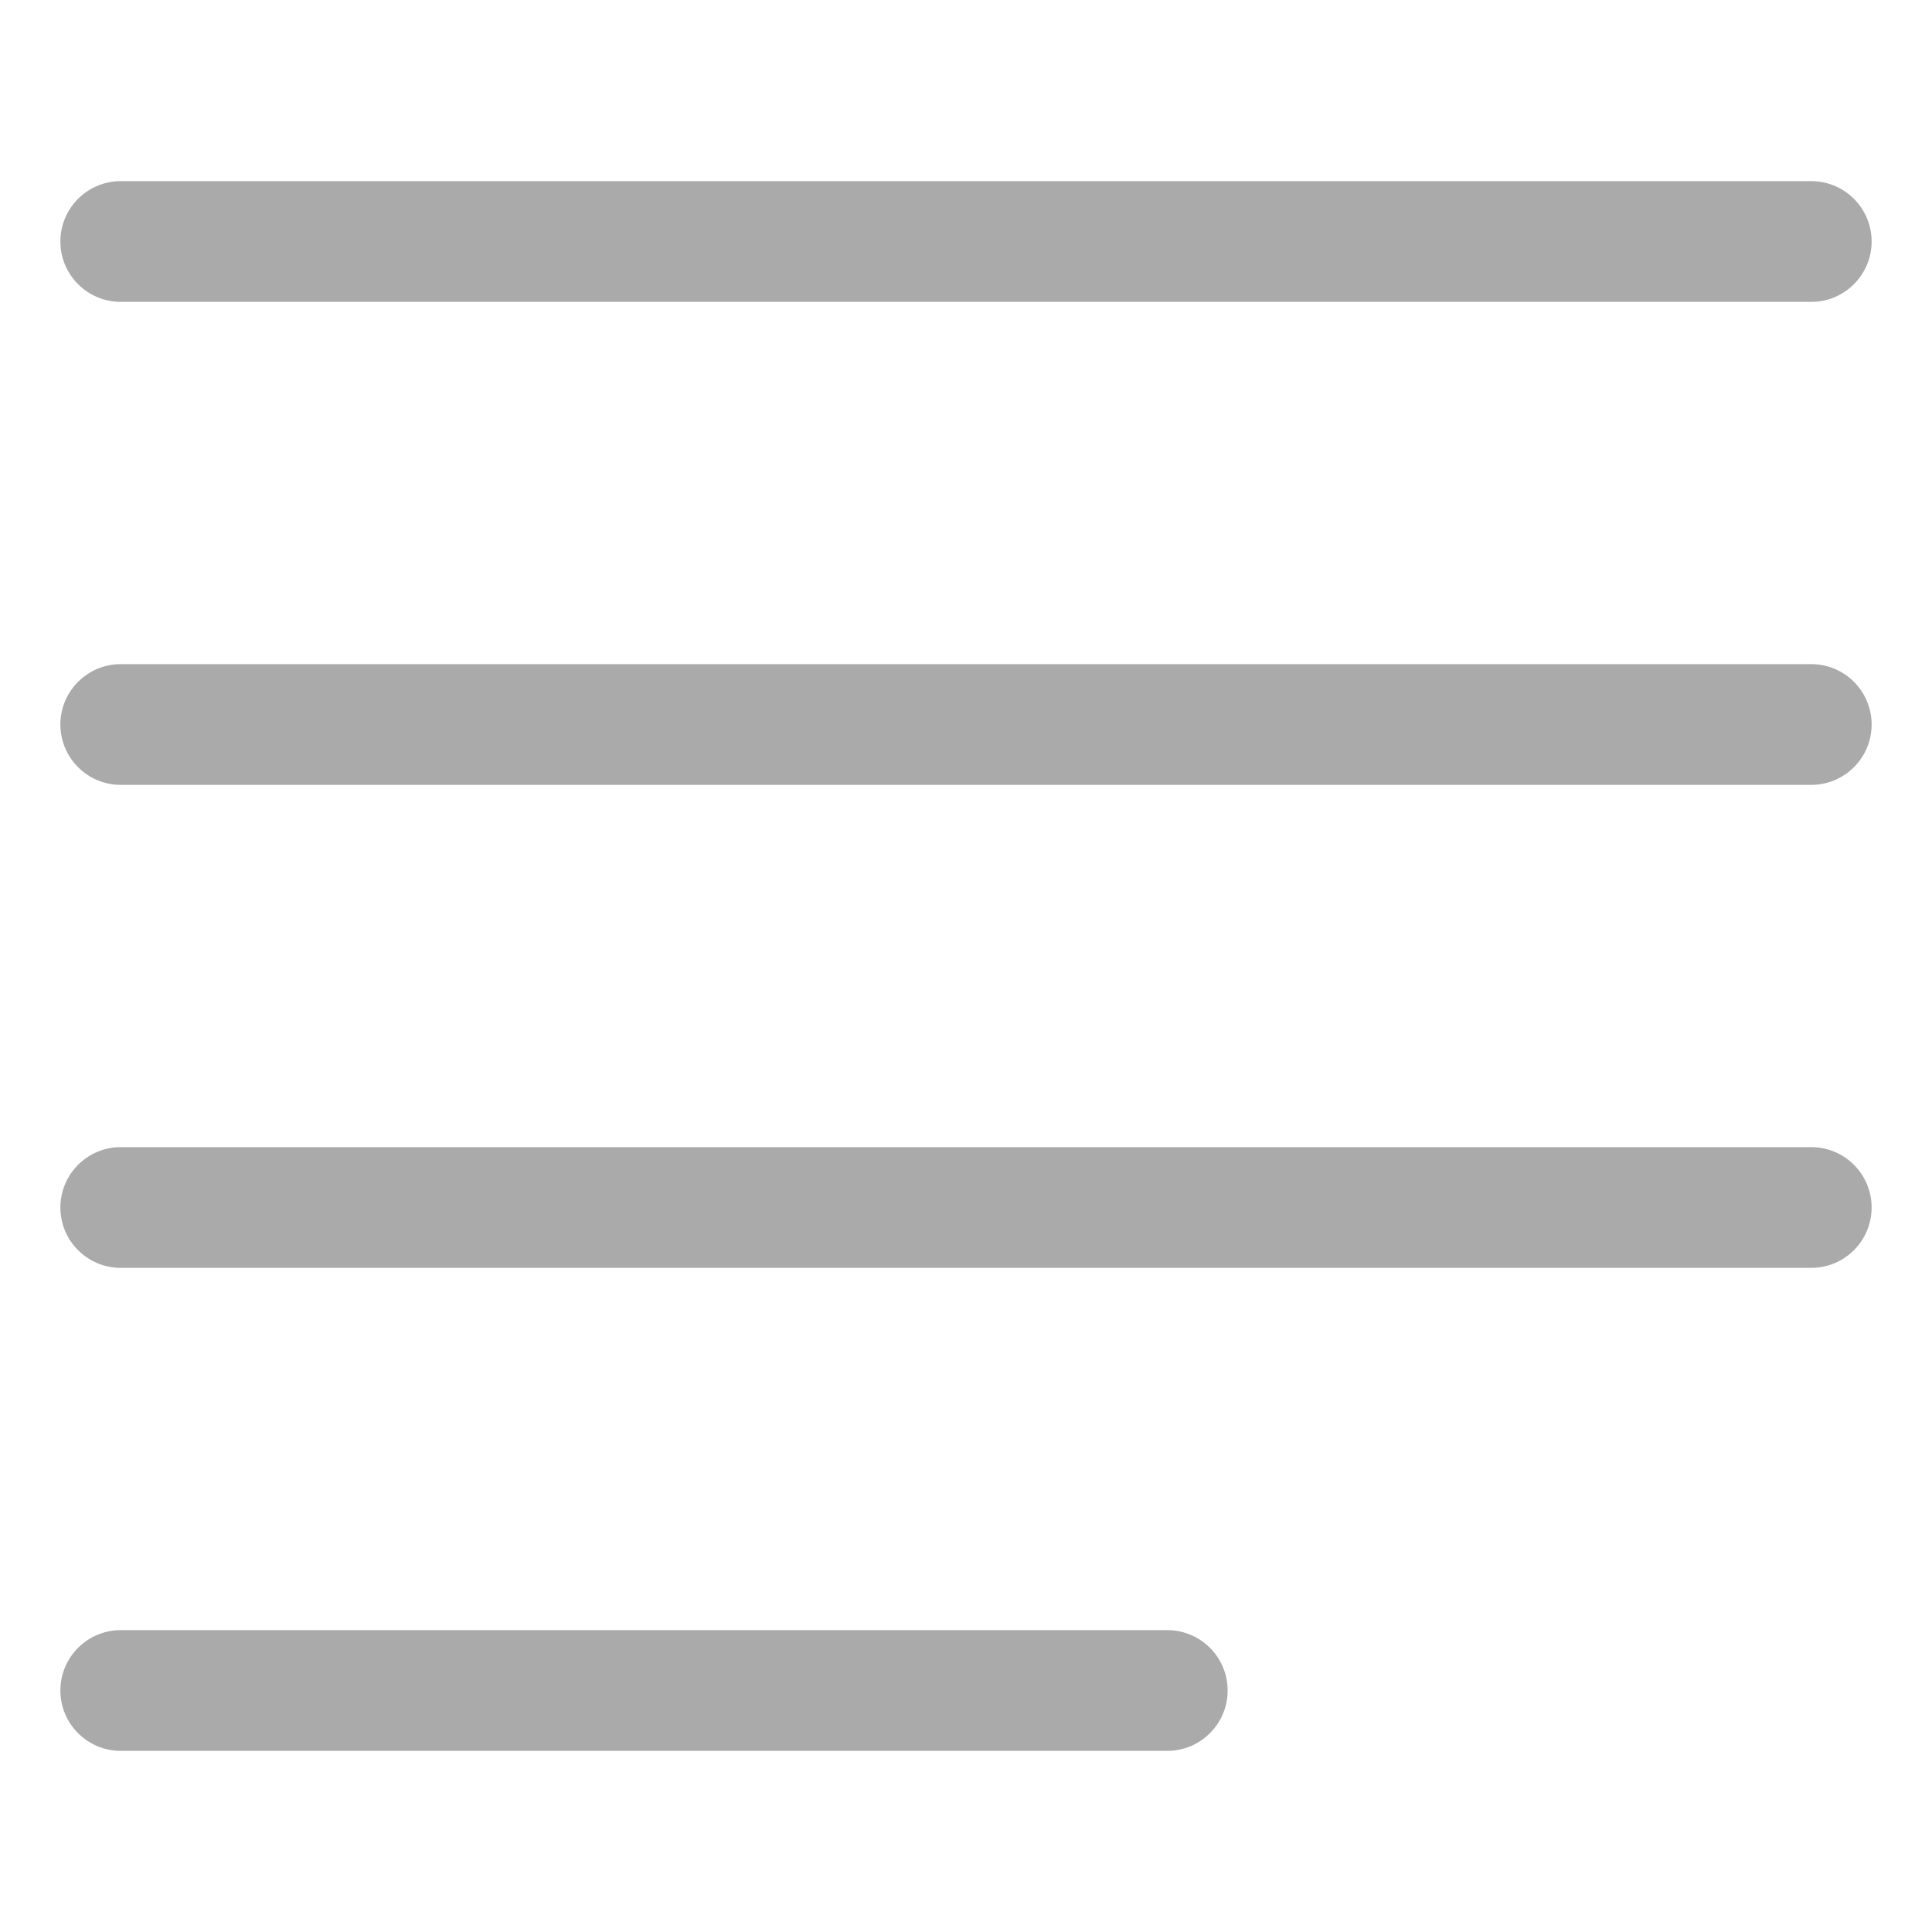
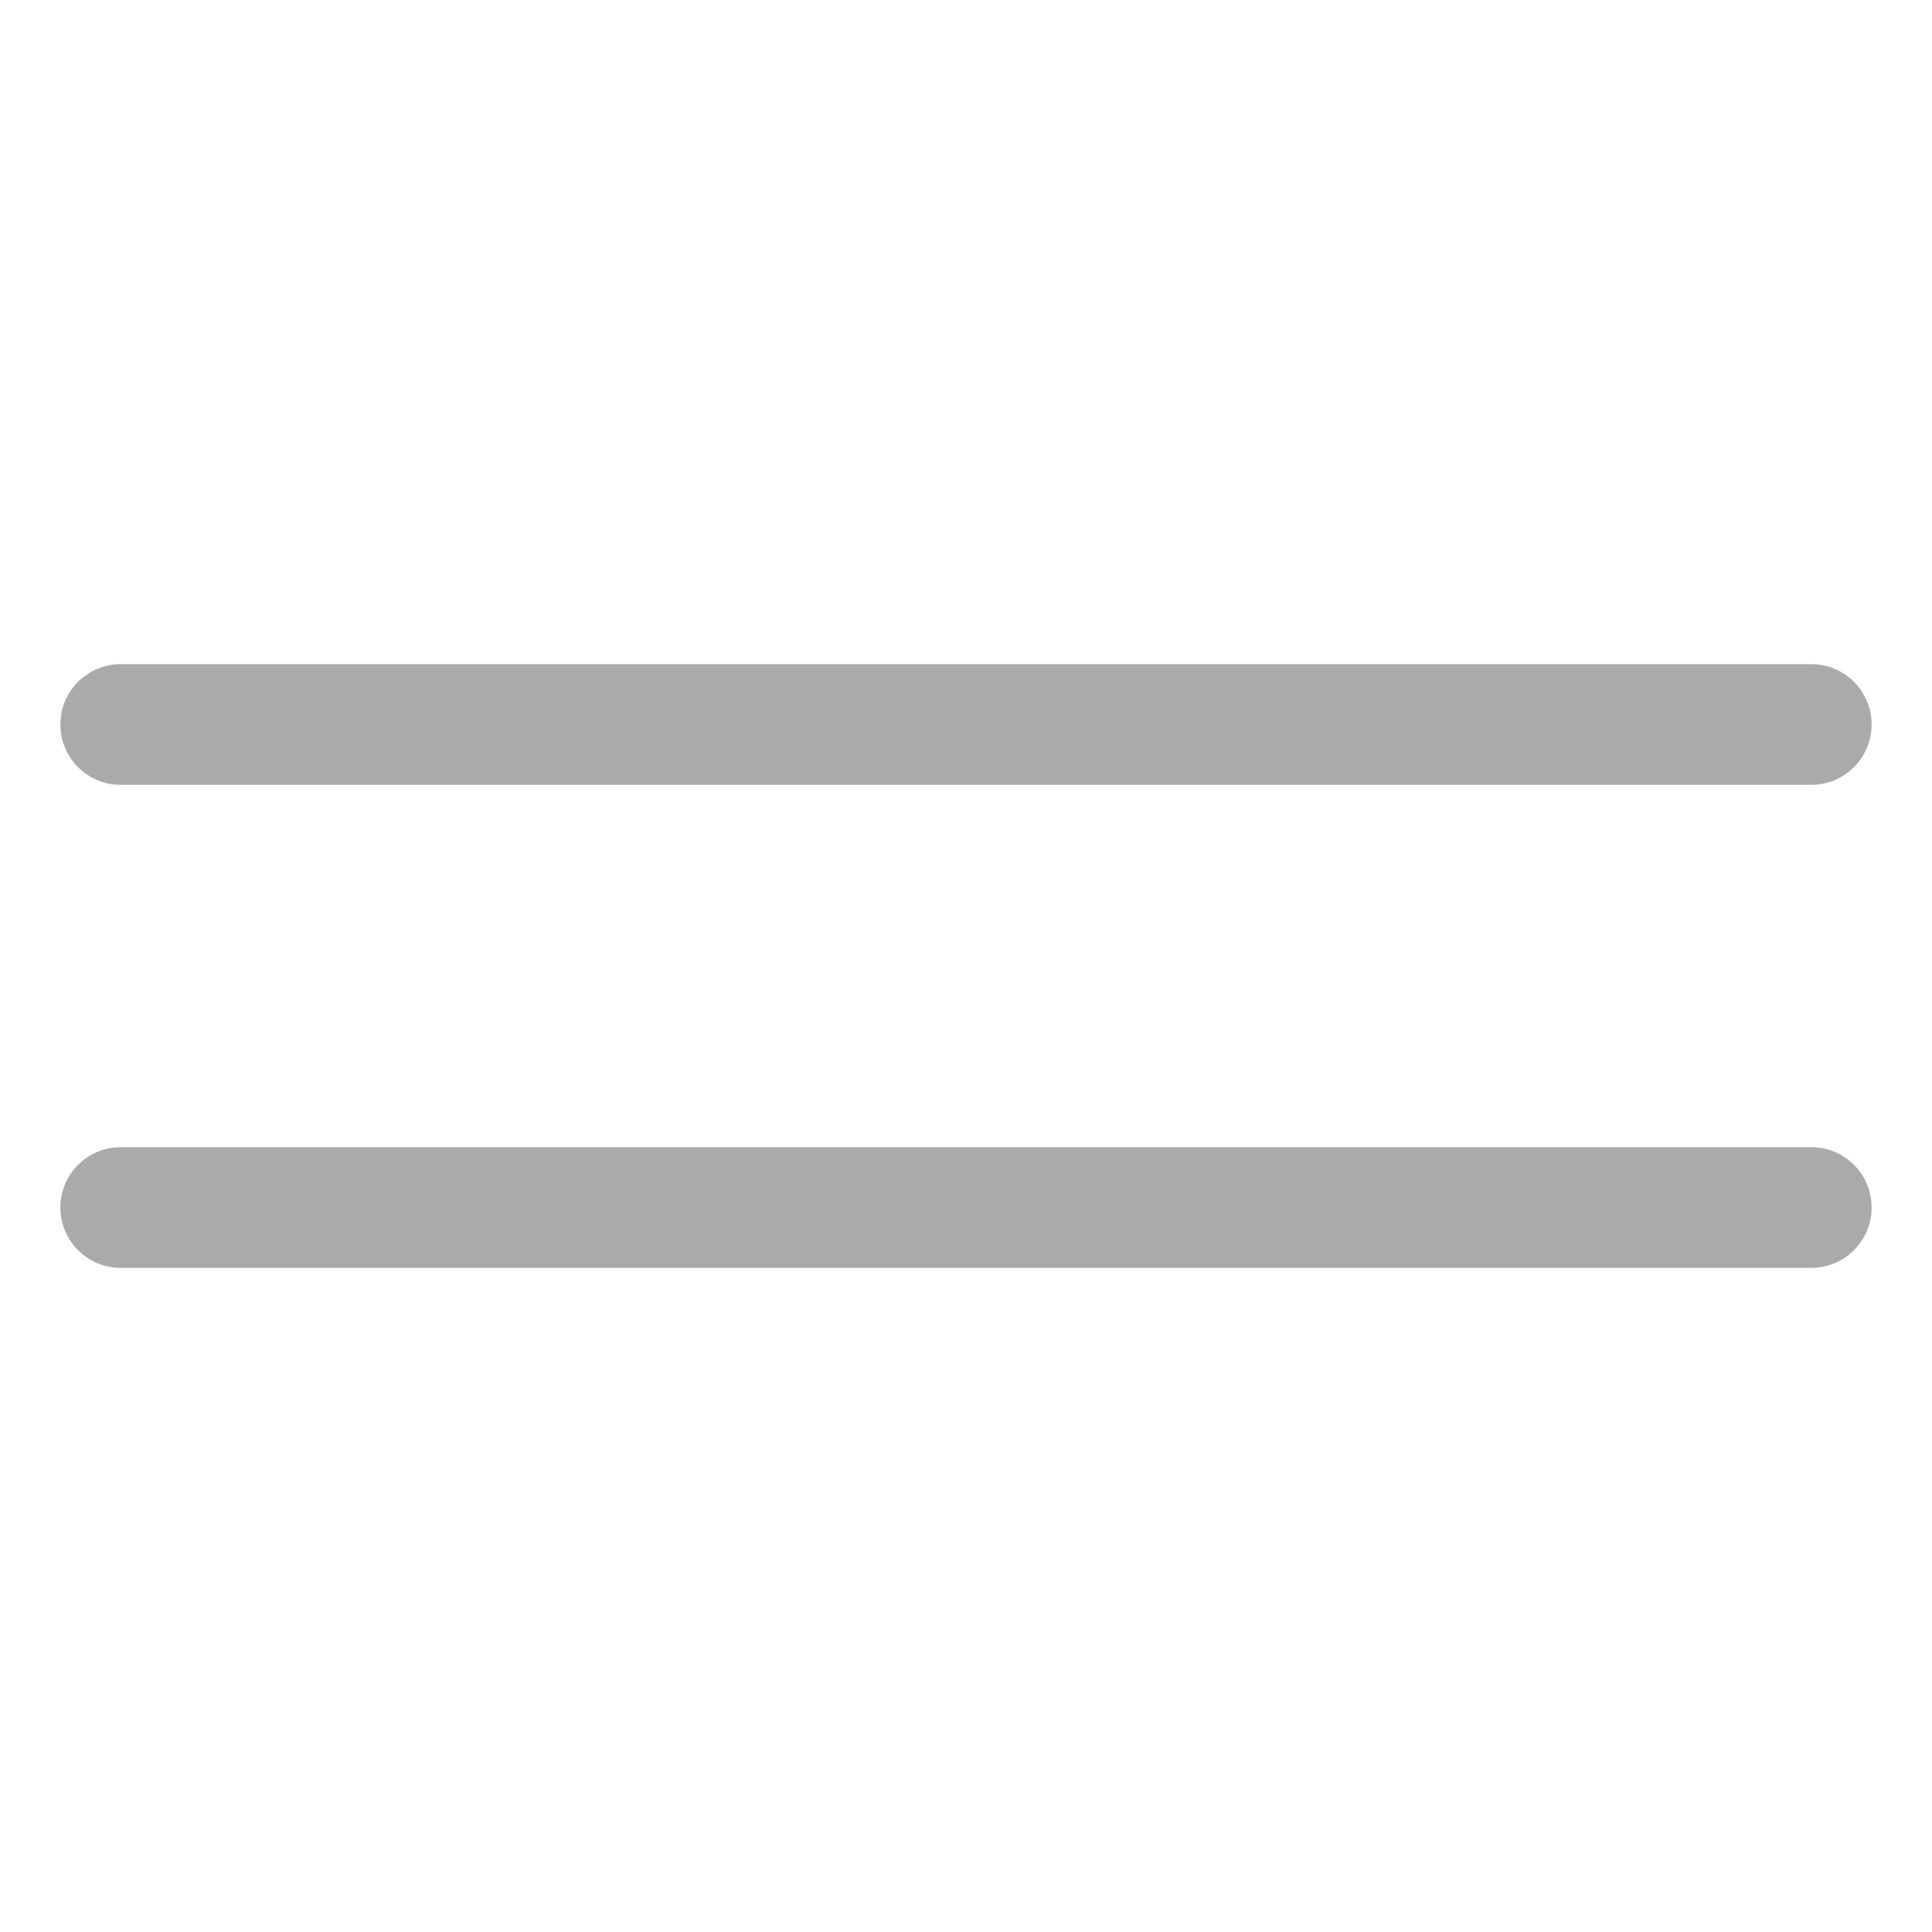
<svg xmlns="http://www.w3.org/2000/svg" width="24" height="24" viewBox="0 0 24 24" fill="none">
-   <path d="M0.75 3C0.75 2.586 1.086 2.25 1.5 2.25H22.5C22.914 2.25 23.25 2.586 23.25 3C23.25 3.414 22.914 3.75 22.5 3.75H1.5C1.086 3.75 0.75 3.414 0.75 3Z" fill="#AAAAAA" />
  <path d="M0.75 9C0.75 8.586 1.086 8.25 1.5 8.25H22.5C22.914 8.25 23.25 8.586 23.25 9C23.25 9.414 22.914 9.75 22.5 9.75H1.5C1.086 9.75 0.75 9.414 0.75 9Z" fill="#AAAAAA" />
  <path d="M0.75 15C0.75 14.586 1.086 14.25 1.5 14.25H22.5C22.914 14.25 23.25 14.586 23.25 15C23.25 15.414 22.914 15.75 22.5 15.75H1.5C1.086 15.75 0.75 15.414 0.75 15Z" fill="#AAAAAA" />
-   <path d="M0.75 21C0.75 20.586 1.086 20.25 1.5 20.25H14.5C14.914 20.25 15.25 20.586 15.25 21C15.25 21.414 14.914 21.75 14.5 21.75H1.5C1.086 21.75 0.75 21.414 0.75 21Z" fill="#AAAAAA" />
</svg>